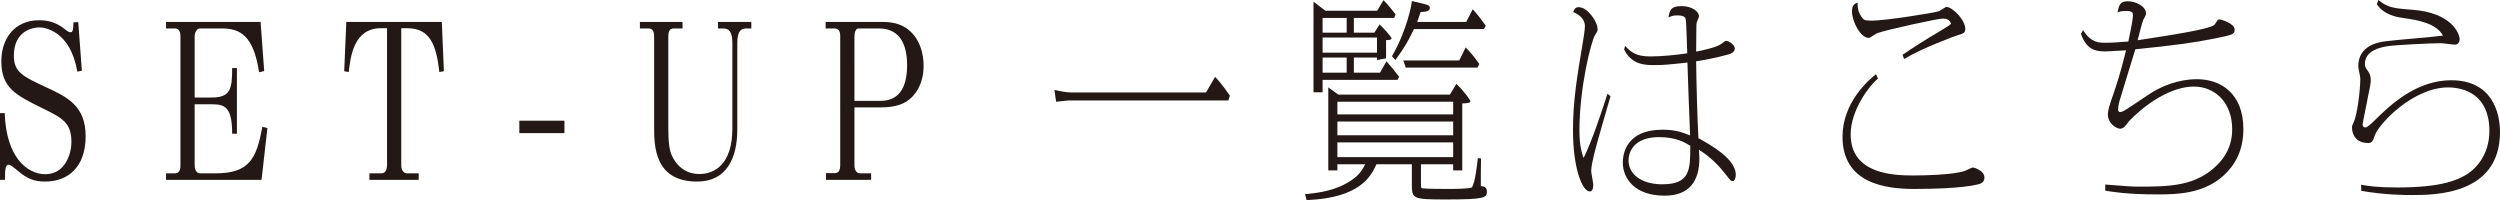
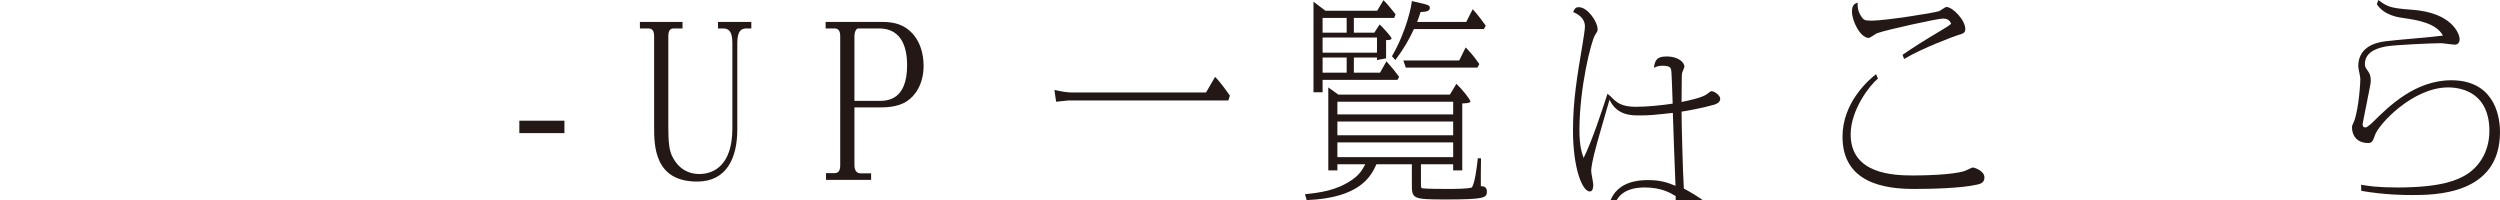
<svg xmlns="http://www.w3.org/2000/svg" id="b" data-name="レイヤー 2" viewBox="0 0 391.737 31.354">
  <g id="c" data-name="レイヤー 1">
    <g>
-       <path d="M.742,17.724c.208,6.767,3.415,9.571,6.354,9.571,3.177,0,4.098-3.3,4.098-5.017,0-3.069-1.425-3.795-4.603-5.347C2.524,14.919,.208,13.797,.208,9.604,.208,6.073,2.256,3.169,6.146,3.169c1.544,0,2.791,.429,4.038,1.419,.564,.462,.713,.462,.832,.462,.297,0,.445,0,.505-1.551l.742-.033,.564,7.624-.712,.132c-1.099-6.436-5.167-6.931-5.939-6.931-.742,0-4.008,.33-4.008,4.456,0,2.574,1.514,3.268,4.899,4.852,3.534,1.617,6.354,3.003,6.354,7.756,0,4.852-2.792,7.096-6.354,7.096-1.692,0-2.792-.429-4.276-1.683-.832-.693-1.158-.957-1.425-.957-.564,0-.564,.825-.594,2.376H0v-10.463H.742Z" style="fill: #231815;" />
-       <path d="M33.144,15.281c2.969,0,3.236-1.319,3.236-4.62h.743v10.297h-.743c0-4.257-1.188-4.62-3.236-4.62h-2.643v9.571c0,1.089,.624,1.254,.861,1.254h2.375c5.256,0,6.473-2.211,7.364-7.294l.802,.198-.921,8.119h-14.965v-1.023h1.396c.861,0,.861-.924,.861-1.254V5.71c0-.23,0-1.254-.861-1.254h-1.396v-1.023h14.817l.564,7.69-.802,.198c-.861-5.743-2.969-6.865-5.82-6.865h-3.415c-.594,0-.861,.727-.861,1.254V15.281h2.643Z" style="fill: #231815;" />
-       <path d="M62.873,25.909c0,1.057,.653,1.254,.891,1.254h1.841v1.023h-7.72v-1.023h1.871c.713,0,.891-.759,.891-1.254V4.423h-.979c-4.217,0-4.751,4.423-5.019,6.865l-.712-.132,.327-7.724h14.965l.327,7.724-.712,.132c-.475-4.291-1.485-6.865-5.019-6.865h-.95V25.909Z" style="fill: #231815;" />
      <path d="M81.377,18.912h7.067v1.947h-7.067v-1.947Z" style="fill: #231815;" />
      <path d="M100.267,3.433h6.681v1.023h-1.336c-.475,0-.891,.165-.891,1.254v14.126c0,2.476,.148,3.697,.594,4.621,1.366,2.806,3.712,2.806,4.306,2.806,2.286,0,5.137-1.452,5.137-7.129V6.767c0-1.914-.594-2.311-1.484-2.311h-.772v-1.023h5.226v1.023h-.713c-.832,0-1.484,.297-1.484,2.311v13.499c0,4.488-1.663,8.185-6.295,8.185-6.74,0-6.74-5.677-6.74-8.614V5.71c0-.726-.178-1.254-.891-1.254h-1.336v-1.023Z" style="fill: #231815;" />
      <path d="M133.885,25.909c0,1.089,.653,1.254,.891,1.254h1.722v1.023h-7.067v-1.057h1.336c.535,0,.891-.297,.891-1.221V5.71c0-.33,0-1.254-.861-1.254h-1.425v-1.023h8.552c.98,0,2.613,0,4.009,.925,2.286,1.518,2.791,4.191,2.791,5.94,0,2.971-1.396,4.786-2.643,5.578-1.455,.957-3.415,.957-4.454,.957h-3.742v9.076Zm3.801-10.1c1.218,0,4.454,0,4.454-5.578,0-2.276-.564-5.775-4.395-5.775h-3.266c-.297,0-.594,.495-.594,1.254V15.81h3.801Z" style="fill: #231815;" />
      <path d="M188.975,14.489l1.425-2.442c1.069,1.09,2.167,2.739,2.316,2.938l-.237,.76h-25.121c-.119,0-1.307,.132-1.871,.197l-.267-1.848c1.158,.264,2.108,.396,2.672,.396h21.083Z" style="fill: #231815;" />
      <path d="M222.656,28.55c0,.825,0,.924,.238,.957,.505,.099,3.593,.099,3.949,.099,.653,0,3.593,0,3.801-.264,.475-.627,.831-3.564,.92-4.555l.505,.033c-.03,1.815-.03,2.013-.03,2.277v2.079c.267,0,.95,0,.95,.825,0,.99-.297,1.254-6.503,1.254-5.256,0-5.256-.132-5.256-2.508v-3.004h-5.553c-.802,1.749-2.435,5.281-10.927,5.61l-.267-.924c2.227-.23,4.87-.528,7.364-2.244,1.248-.858,1.604-1.584,2.079-2.442h-4.365v.957h-1.425V13.697l1.574,1.122h17.49l1.009-1.683c.95,.891,2.197,2.475,2.197,2.772,0,.264-.98,.297-1.277,.297v10.495h-1.425v-.957h-5.048v2.806Zm-6.859-26.866l.979-1.65c.327,.297,.772,.76,1.9,2.212l-.208,.561h-6.325v2.311h3.207l.832-1.287c.416,.363,1.871,1.947,1.871,2.211,0,.198-.534,.265-.861,.231v2.871l-1.425,.265v-.396h-3.623v2.376h4.098l1.009-1.782c.861,.957,1.307,1.519,1.99,2.442l-.268,.462h-11.729v1.947h-1.426V.265l1.871,1.419h8.106Zm-8.552,3.433h3.771V2.806h-3.771v2.311Zm0,3.136h8.522v-2.377h-8.522v2.377Zm0,3.135h3.771v-2.376h-3.771v2.376Zm2.316,6.535h18.143v-1.98h-18.143v1.98Zm0,3.268h18.143v-2.146h-18.143v2.146Zm0,3.433h18.143v-2.311h-18.143v2.311ZM229.752,3.433l1.01-1.979c.535,.561,.98,1.089,2.049,2.574l-.297,.527h-10.957c-.832,1.75-1.455,2.872-2.91,4.853l-.535-.595c2.346-4.06,3.088-8.053,3.118-8.647l1.841,.43c.891,.198,.979,.396,.979,.627,0,.561-.653,.627-1.455,.66-.178,.561-.238,.759-.535,1.551h7.69Zm-.089,3.994c.98,1.022,1.366,1.518,2.138,2.607l-.297,.561h-11.224l-.386-1.122h8.759l1.01-2.046Z" style="fill: #231815;" />
-       <path d="M252.358,15.084c-.416,1.452-2.287,7.821-2.583,9.142-.119,.463-.445,1.947-.445,2.542,0,.33,.327,1.881,.327,2.178,0,.298-.03,1.057-.535,1.057-1.217,0-2.643-3.729-2.643-9.538,0-4.688,.624-8.351,1.544-13.829,.089-.495,.327-2.047,.327-2.476,0-1.419-1.247-2.014-1.841-2.277,.178-.462,.356-.759,.861-.759,1.425,0,2.97,2.31,2.97,3.465,0,.297-.06,.363-.416,.925-.594,.957-2.435,8.185-2.435,14.918,0,2.376,.356,3.465,.653,4.323,1.307-2.641,2.762-7.03,3.742-10.066l.475,.396Zm2.286-7.889c.921,.957,1.663,1.65,3.979,1.65,1.722,0,4.039-.231,5.761-.495-.03-.759-.148-4.653-.208-5.115-.059-.43-.119-.825-1.396-.825-.683,0-.98,.165-1.336,.33,.178-1.255,.475-1.782,2.049-1.782,1.604,0,2.732,.824,2.732,1.617,0,.132-.297,.726-.327,.857-.089,.231-.089,.727-.089,.99,0,.595-.03,3.169-.03,3.664,1.04-.198,3.177-.66,3.919-1.188,.564-.429,.624-.495,.802-.495,.386,0,1.336,.627,1.336,1.188,0,.594-.683,.857-.95,.924-1.93,.562-4.603,1.023-5.107,1.089,0,1.65,.178,9.143,.356,12.047,1.722,.957,5.85,3.202,5.85,5.71,0,.363-.089,1.023-.505,1.023-.267,0-.327-.1-1.069-1.057-1.663-2.146-3.296-3.3-4.187-3.861,.03,.627,.06,.924,.06,1.354,0,3.433-1.485,5.842-5.434,5.842-4.751,0-6.562-2.739-6.562-5.182,0-.595,0-5.149,6.206-5.149,1.841,0,2.88,.298,4.335,.892-.06-1.057-.416-11.09-.416-11.42-3.059,.33-3.682,.396-5.226,.396-1.307,0-3.504,0-4.692-2.442l.148-.562Zm5.315,14.291c-3.979,0-4.781,2.377-4.781,3.664,0,1.979,1.812,3.729,5.286,3.729,4.395,0,4.395-2.311,4.395-6.04-.92-.562-2.316-1.354-4.899-1.354Z" style="fill: #231815;" />
+       <path d="M252.358,15.084c-.416,1.452-2.287,7.821-2.583,9.142-.119,.463-.445,1.947-.445,2.542,0,.33,.327,1.881,.327,2.178,0,.298-.03,1.057-.535,1.057-1.217,0-2.643-3.729-2.643-9.538,0-4.688,.624-8.351,1.544-13.829,.089-.495,.327-2.047,.327-2.476,0-1.419-1.247-2.014-1.841-2.277,.178-.462,.356-.759,.861-.759,1.425,0,2.97,2.31,2.97,3.465,0,.297-.06,.363-.416,.925-.594,.957-2.435,8.185-2.435,14.918,0,2.376,.356,3.465,.653,4.323,1.307-2.641,2.762-7.03,3.742-10.066l.475,.396Zc.921,.957,1.663,1.65,3.979,1.65,1.722,0,4.039-.231,5.761-.495-.03-.759-.148-4.653-.208-5.115-.059-.43-.119-.825-1.396-.825-.683,0-.98,.165-1.336,.33,.178-1.255,.475-1.782,2.049-1.782,1.604,0,2.732,.824,2.732,1.617,0,.132-.297,.726-.327,.857-.089,.231-.089,.727-.089,.99,0,.595-.03,3.169-.03,3.664,1.04-.198,3.177-.66,3.919-1.188,.564-.429,.624-.495,.802-.495,.386,0,1.336,.627,1.336,1.188,0,.594-.683,.857-.95,.924-1.93,.562-4.603,1.023-5.107,1.089,0,1.65,.178,9.143,.356,12.047,1.722,.957,5.85,3.202,5.85,5.71,0,.363-.089,1.023-.505,1.023-.267,0-.327-.1-1.069-1.057-1.663-2.146-3.296-3.3-4.187-3.861,.03,.627,.06,.924,.06,1.354,0,3.433-1.485,5.842-5.434,5.842-4.751,0-6.562-2.739-6.562-5.182,0-.595,0-5.149,6.206-5.149,1.841,0,2.88,.298,4.335,.892-.06-1.057-.416-11.09-.416-11.42-3.059,.33-3.682,.396-5.226,.396-1.307,0-3.504,0-4.692-2.442l.148-.562Zm5.315,14.291c-3.979,0-4.781,2.377-4.781,3.664,0,1.979,1.812,3.729,5.286,3.729,4.395,0,4.395-2.311,4.395-6.04-.92-.562-2.316-1.354-4.899-1.354Z" style="fill: #231815;" />
      <path d="M294.265,12.312c-1.247,.99-4.276,4.885-4.276,8.746,0,6.205,6.651,6.436,9.799,6.436,1.336,0,6.235-.065,8.136-.726,.208-.066,1.04-.528,1.217-.528,.149,0,1.812,.462,1.812,1.584,0,.825-.683,.99-1.099,1.09-2.524,.594-7.245,.692-9.947,.692-4.514,0-11.195-.891-11.195-8.185,0-5.347,4.068-8.879,5.256-9.803l.297,.693Zm3.86-3.729c1.633-1.122,3.326-2.212,5.79-3.664,1.188-.693,1.544-.957,1.812-1.188-.208-.628-.683-.825-1.277-.825-.802,0-8.819,1.749-10.363,2.31-.208,.1-1.069,.727-1.248,.727-1.366,0-2.643-2.706-2.643-4.093,0-1.023,.356-1.254,.891-1.452-.029,.528-.029,1.287,.564,2.179,.356,.527,.445,.66,1.663,.66,2.049,0,9.829-1.222,10.512-1.485,.208-.066,.98-.66,1.158-.66,1.009,0,2.969,2.079,2.969,3.433,0,.627-.297,.726-1.099,.957-.475,.132-5.731,2.079-8.493,3.763l-.237-.66Z" style="fill: #231815;" />
-       <path d="M329.876,28.913c3.741,.297,4.187,.33,5.167,.33,4.84,0,9.027-.033,12.382-3.4,1.069-1.056,2.346-2.805,2.346-5.577,0-4.291-2.791-6.7-5.968-6.7-5.196,0-10.155,5.347-10.274,5.512-.505,.693-.802,1.089-1.336,1.089-.475,0-1.9-.726-1.9-2.244,0-.693,.297-1.551,.832-3.103,.475-1.386,1.039-3.003,2.019-6.931-.475,0-2.613,.165-3.059,.165-1.396,0-3.058,0-4.008-2.739l.327-.595c1.217,1.98,2.524,1.98,3.474,1.98,1.217,0,2.405-.099,3.623-.198,.089-.495,.712-3.201,.712-4.06,0-.429,0-.726-1.069-.726-.742,0-1.01,.099-1.336,.23,.237-1.254,.445-1.749,1.633-1.749,1.158,0,2.821,.76,2.821,1.882,0,.297-.089,.429-.416,1.022-.119,.165-.742,2.641-.891,3.202,4.483-.693,11.461-1.717,12.056-2.442,.089-.1,.386-.595,.445-.66,.059-.1,.178-.165,.297-.165,.327,0,2.405,.66,2.405,1.584,0,.759-.238,.825-3.147,1.419-3.267,.66-6.533,1.09-12.412,1.684-.386,1.254-2.049,6.634-2.375,7.756-.119,.297-.327,1.155-.327,1.65,0,.165,.03,.429,.327,.429,.416,0,.802-.297,4.454-2.739,1.959-1.32,4.662-2.409,7.572-2.409,3.712,0,7.275,2.211,7.275,7.822,0,3.433-1.366,5.677-3.088,7.261-3.147,2.872-7.334,2.971-10.274,2.971-4.958,0-7.364-.429-8.284-.594v-.957Z" style="fill: #231815;" />
      <path d="M369.972,28.945c1.128,.198,2.494,.43,5.671,.43,7.097,0,9.413-1.222,10.66-1.915,1.871-1.089,3.771-3.399,3.771-6.964,0-5.644-3.92-6.799-6.473-6.799-5.523,0-10.898,5.776-11.462,7.492-.267,.759-.416,1.222-1.01,1.222-2.108,0-2.583-1.519-2.583-2.41,0-.33,.059-.396,.237-.792,.594-1.188,1.04-4.95,1.069-6.864,0-.33-.326-1.684-.326-1.948,0-2.838,2.346-3.696,4.246-3.927,1.425-.198,7.75-.693,9.027-.892-1.04-1.947-4.009-2.442-6.117-2.739-.95-.132-3.088-.429-4.246-2.179l.238-.66c1.366,1.057,1.959,1.288,5.196,1.519,6.354,.429,7.542,3.796,7.542,4.621,0,.527-.297,.857-.742,.857-.356,0-1.871-.23-2.197-.23-1.336,0-7.216,.264-8.522,.495-.832,.165-3.385,.594-3.385,2.772,0,.429,.119,.594,.445,1.056,.386,.528,.475,.858,.475,1.617,0,.528-.535,2.806-.594,3.268-.089,.528-.683,3.301-.683,3.466,0,.198,.03,.528,.445,.528,.297,0,.98-.66,1.218-.892,2.405-2.376,6.562-6.502,12.233-6.502,6.295,0,7.631,4.918,7.631,8.119,0,9.868-10.274,9.868-13.867,9.868-.802,0-4.157,0-7.869-.66l-.029-.957Z" style="fill: #231815;" />
    </g>
  </g>
</svg>